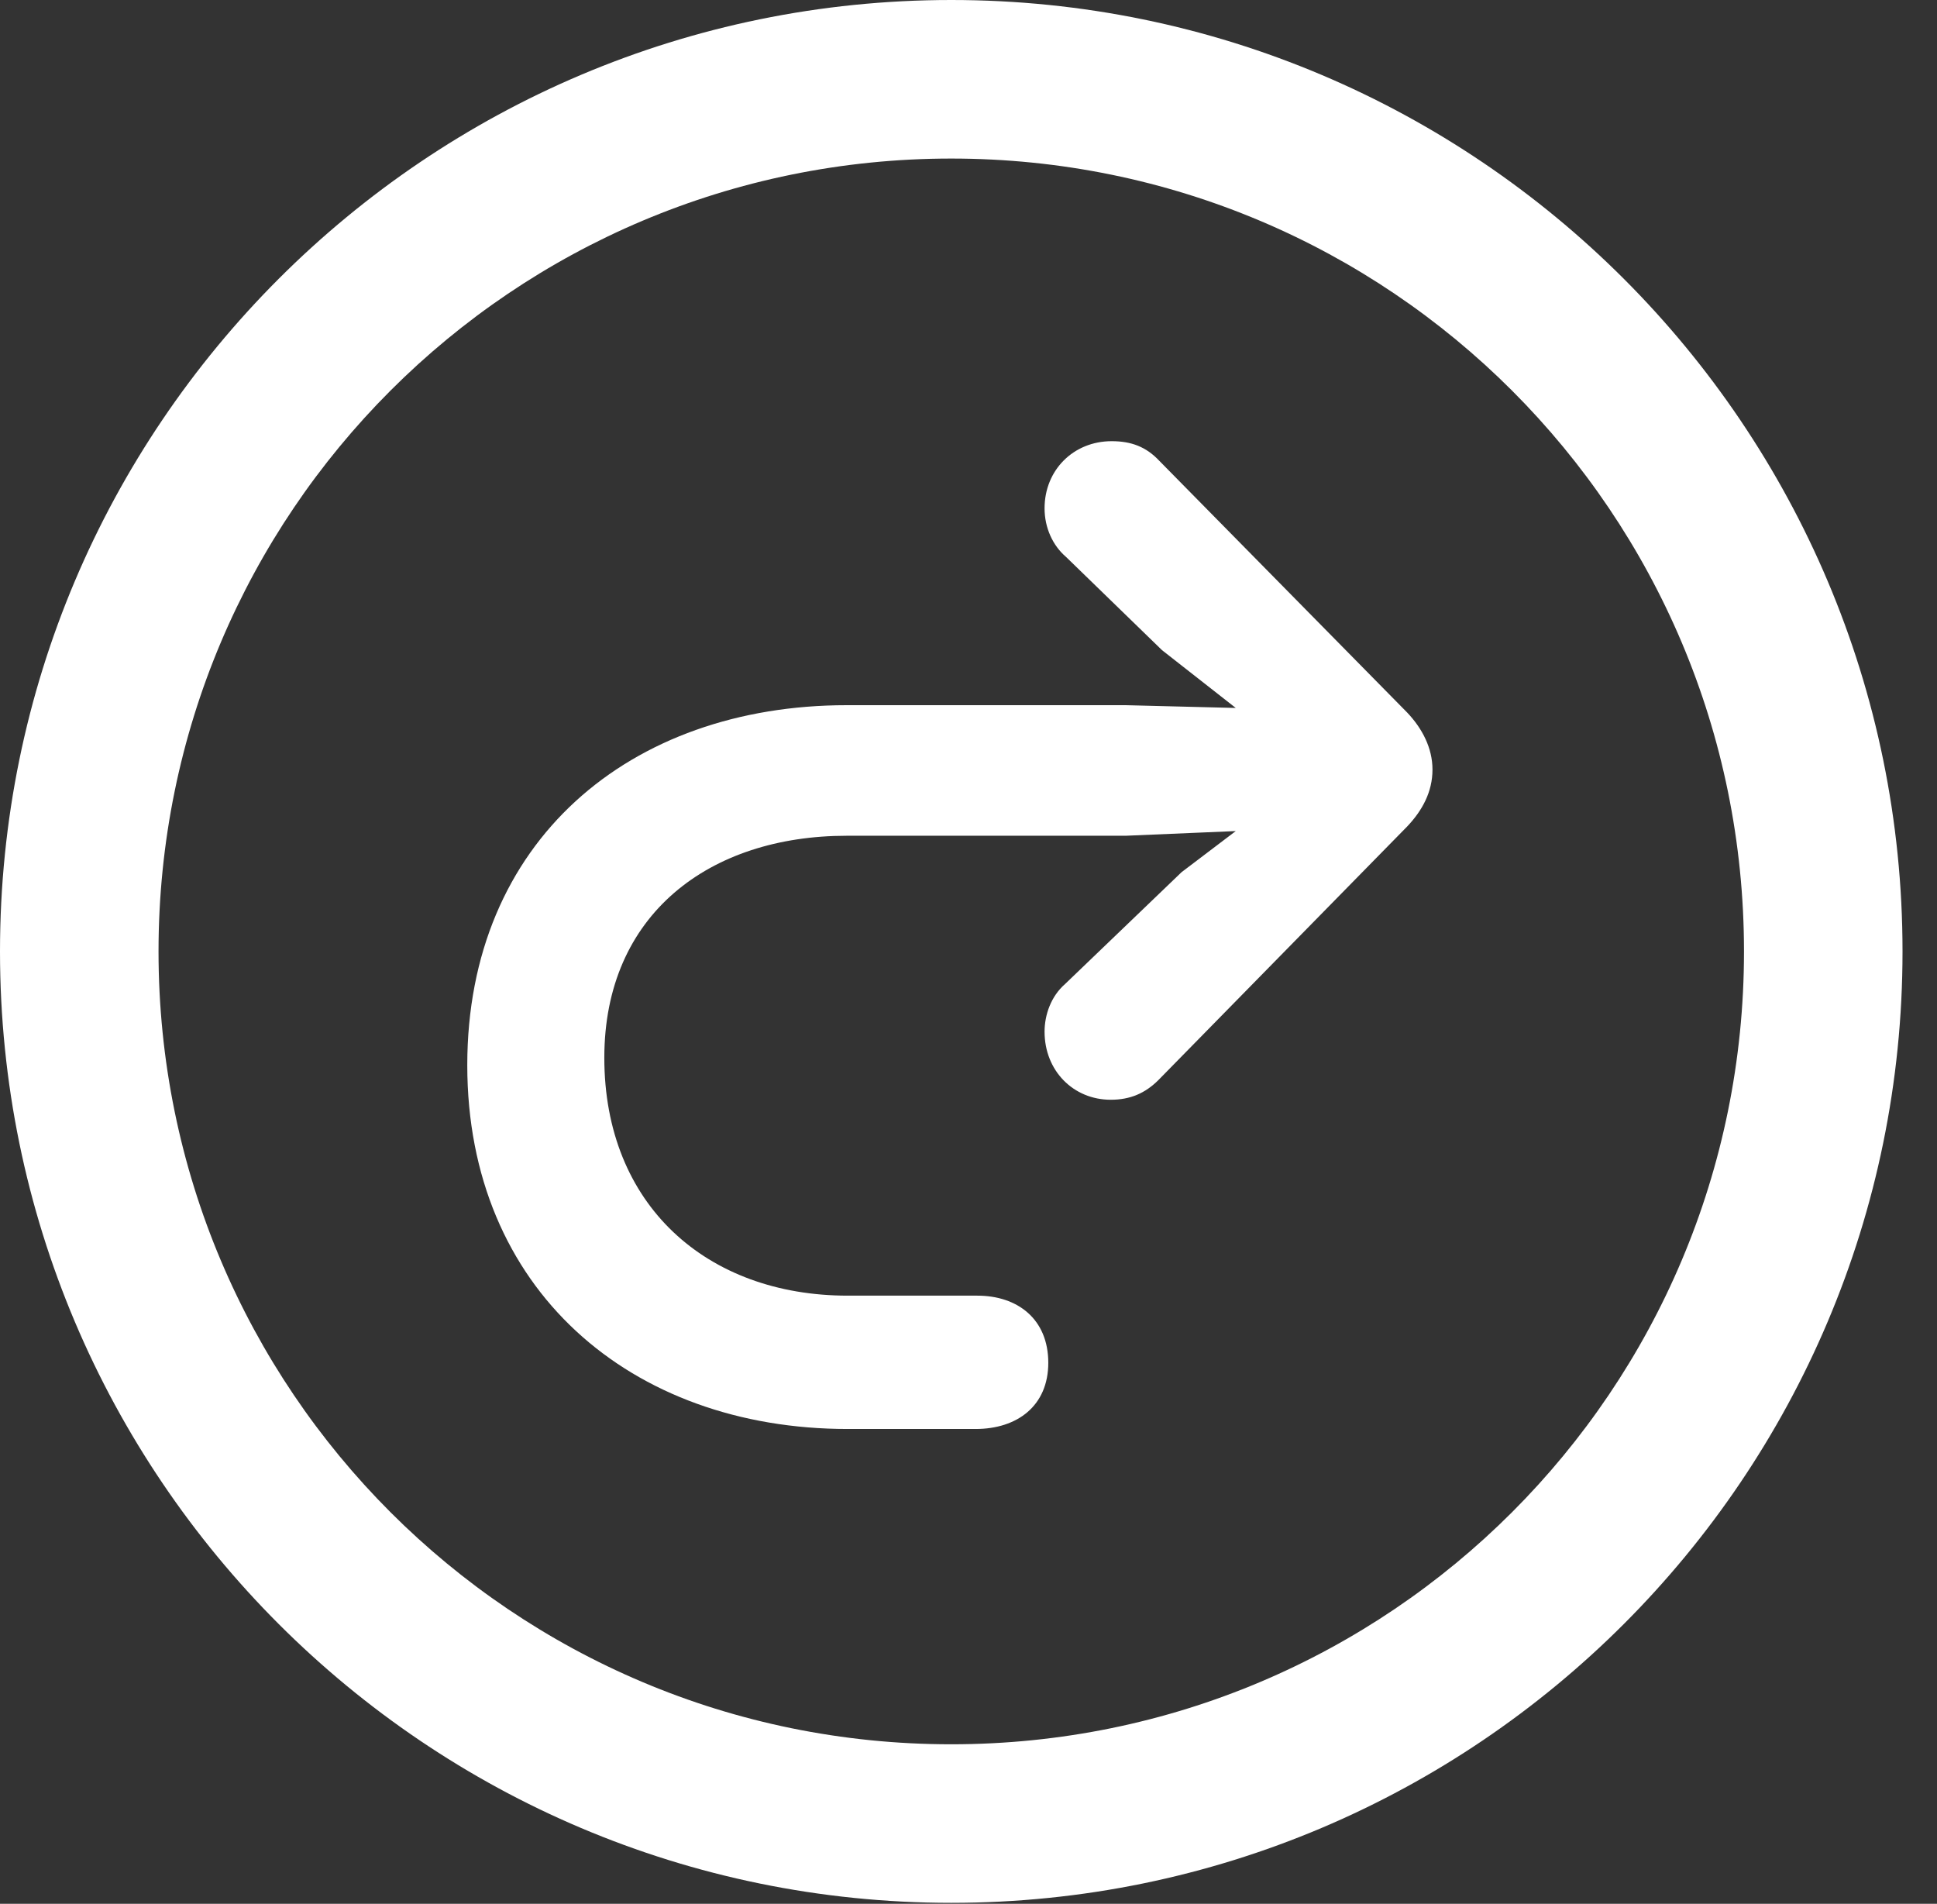
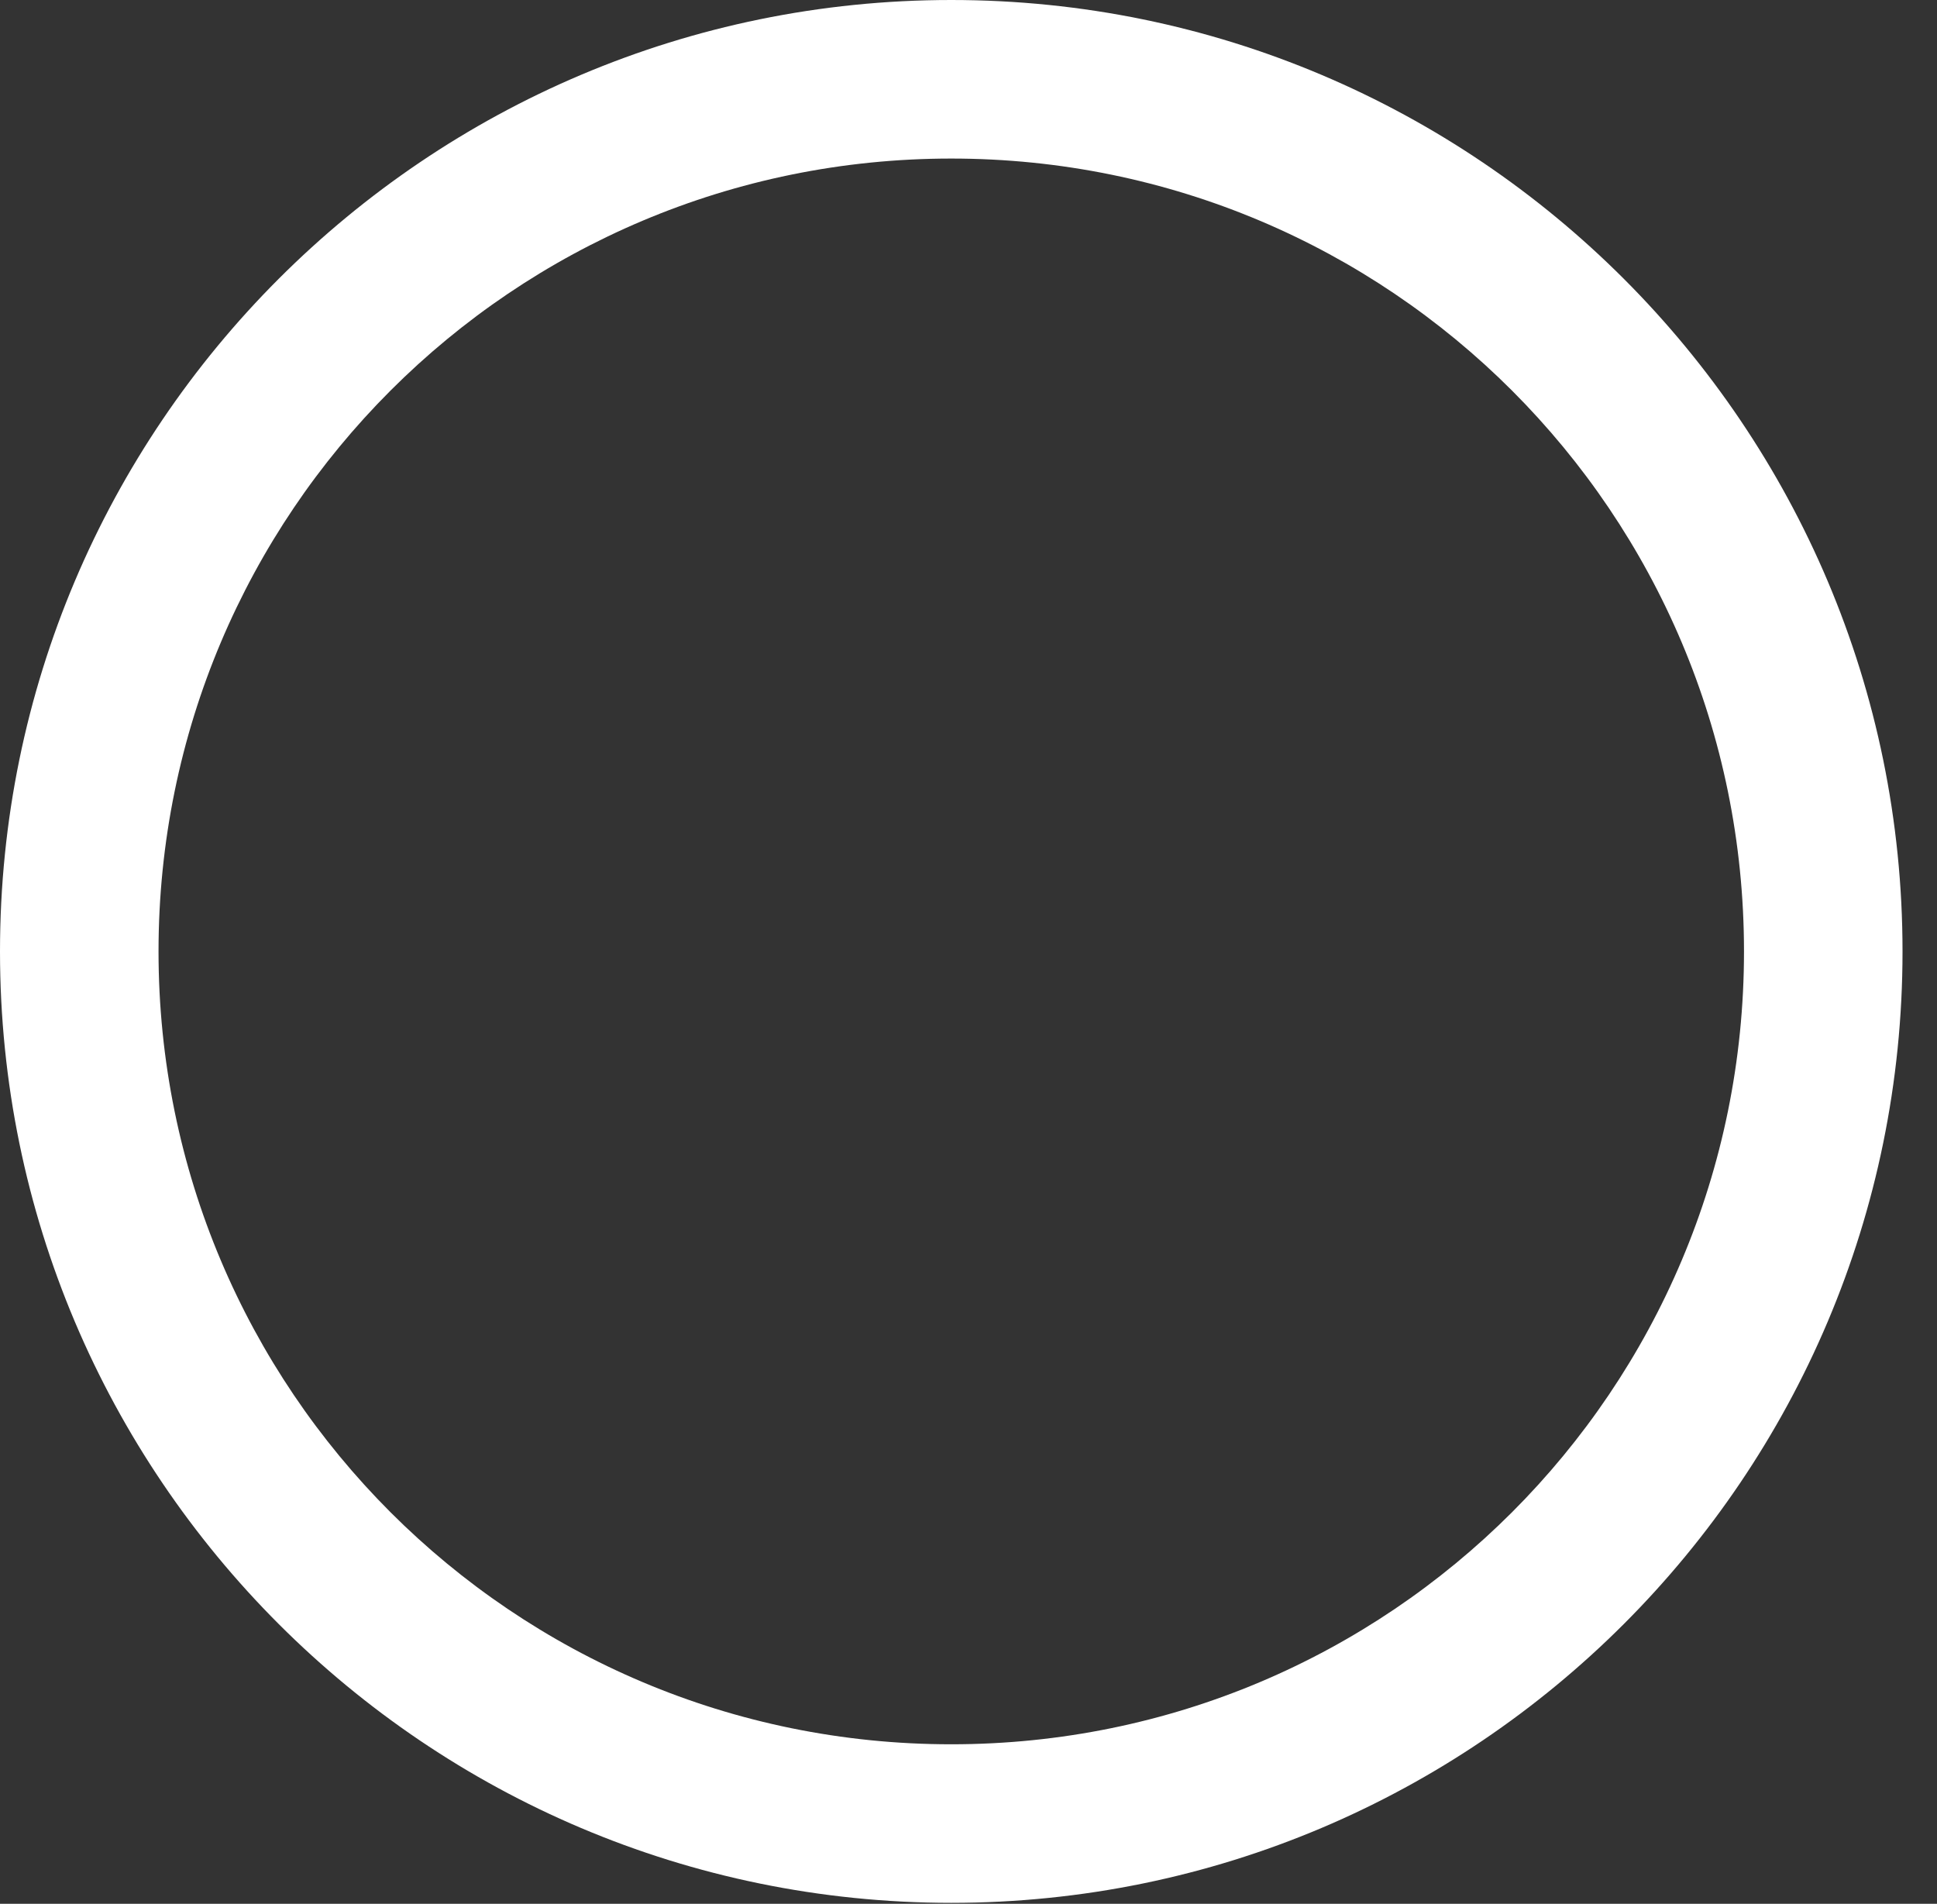
<svg xmlns="http://www.w3.org/2000/svg" version="1.1" viewBox="0 0 20.283 19.932">
  <rect x="0" y="0" width="20.283" height="19.932" fill="#333333" stroke="none" />
  <g>
-     <rect height="19.932" opacity="0" width="20.283" x="0" y="0" />
    <path d="M9.961 19.922C15.459 19.922 19.922 15.459 19.922 9.961C19.922 4.463 15.459 0 9.961 0C4.463 0 0 4.463 0 9.961C0 15.459 4.463 19.922 9.961 19.922ZM9.961 18.262C5.371 18.262 1.66 14.551 1.66 9.961C1.66 5.371 5.371 1.66 9.961 1.66C14.551 1.66 18.262 5.371 18.262 9.961C18.262 14.551 14.551 18.262 9.961 18.262Z" fill="#FFFFFF" />
-     <path d="M4.893 11.152C4.893 13.496 6.602 14.961 8.877 14.961C8.994 14.961 10.166 14.961 10.215 14.961C10.654 14.961 10.977 14.717 10.977 14.268C10.977 13.809 10.654 13.565 10.234 13.565C10.195 13.565 8.994 13.565 8.877 13.565C7.402 13.565 6.328 12.617 6.328 11.074C6.328 9.57 7.432 8.75 8.867 8.75L11.787 8.75L12.94 8.701L12.373 9.131L11.152 10.303C11.006 10.43 10.938 10.625 10.938 10.801C10.938 11.211 11.24 11.514 11.631 11.514C11.836 11.514 11.992 11.445 12.129 11.309L14.736 8.652C14.893 8.486 15 8.291 15 8.057C15 7.832 14.893 7.627 14.736 7.461L12.139 4.824C12.002 4.678 11.846 4.619 11.641 4.619C11.24 4.619 10.938 4.922 10.938 5.322C10.938 5.527 11.025 5.713 11.162 5.83L12.168 6.807L12.94 7.412L11.787 7.383L8.867 7.383C6.592 7.383 4.893 8.809 4.893 11.152Z" fill="#FFFFFF" />
  </g>
</svg>